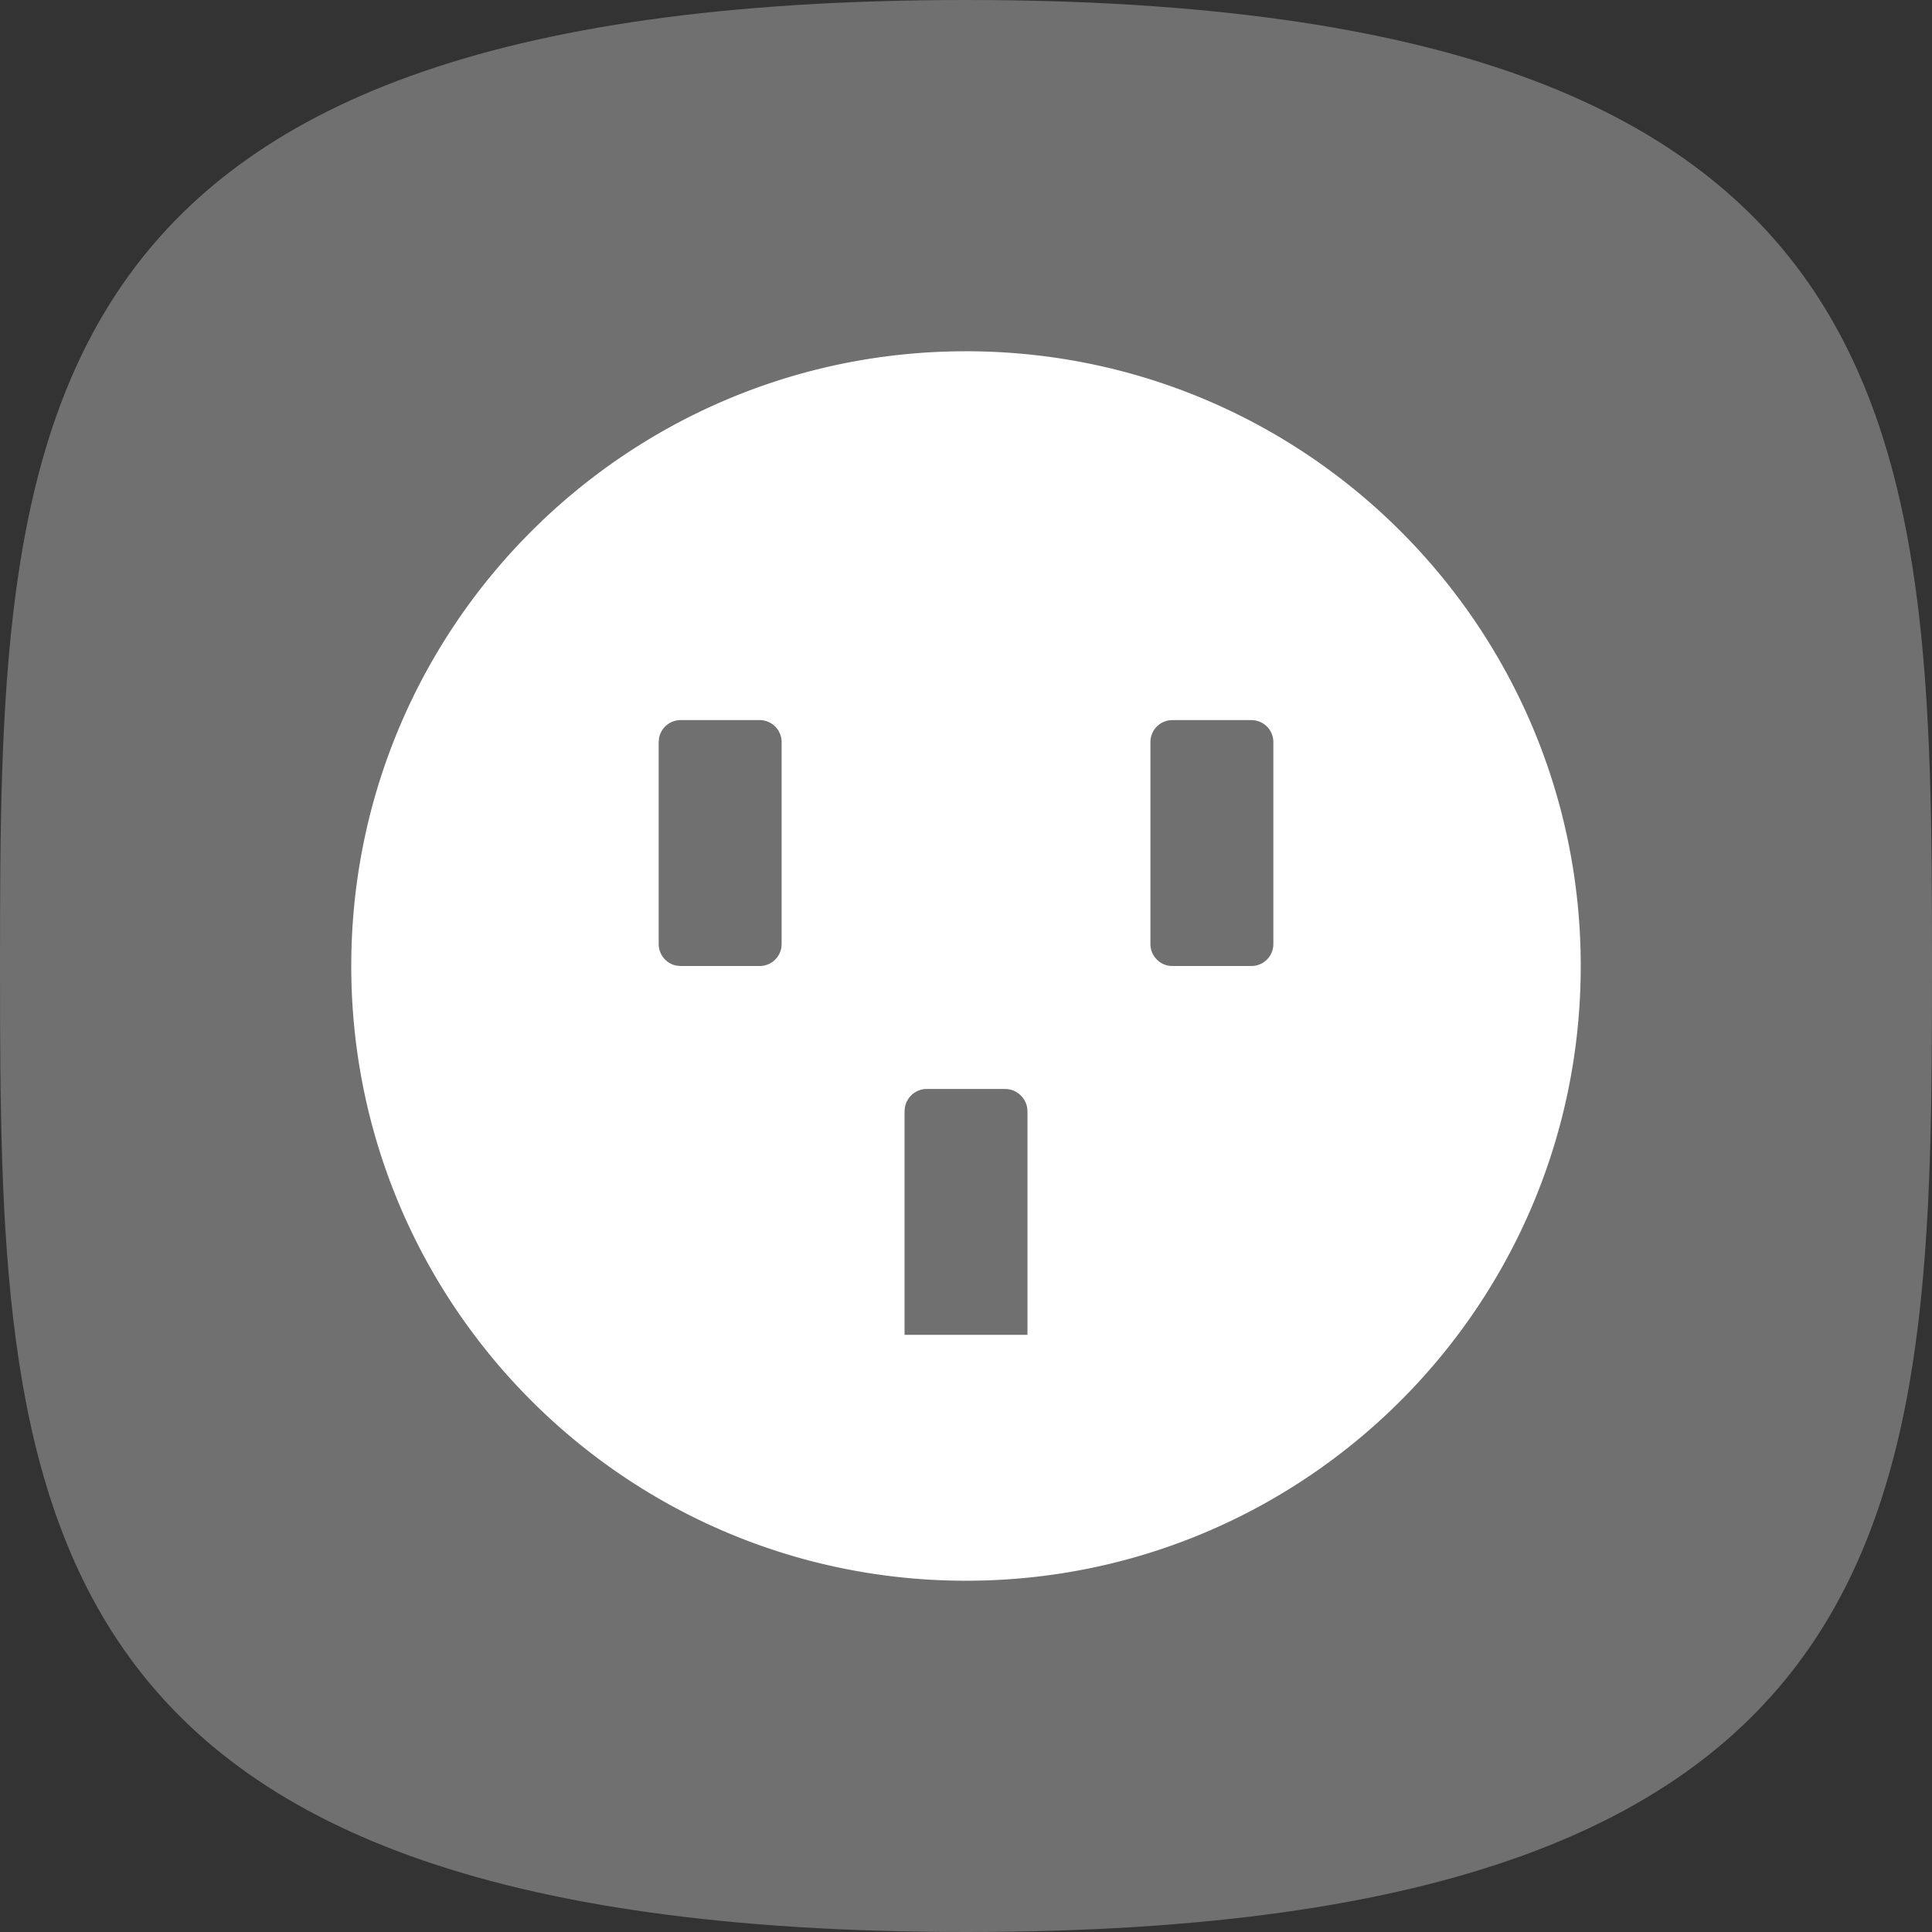
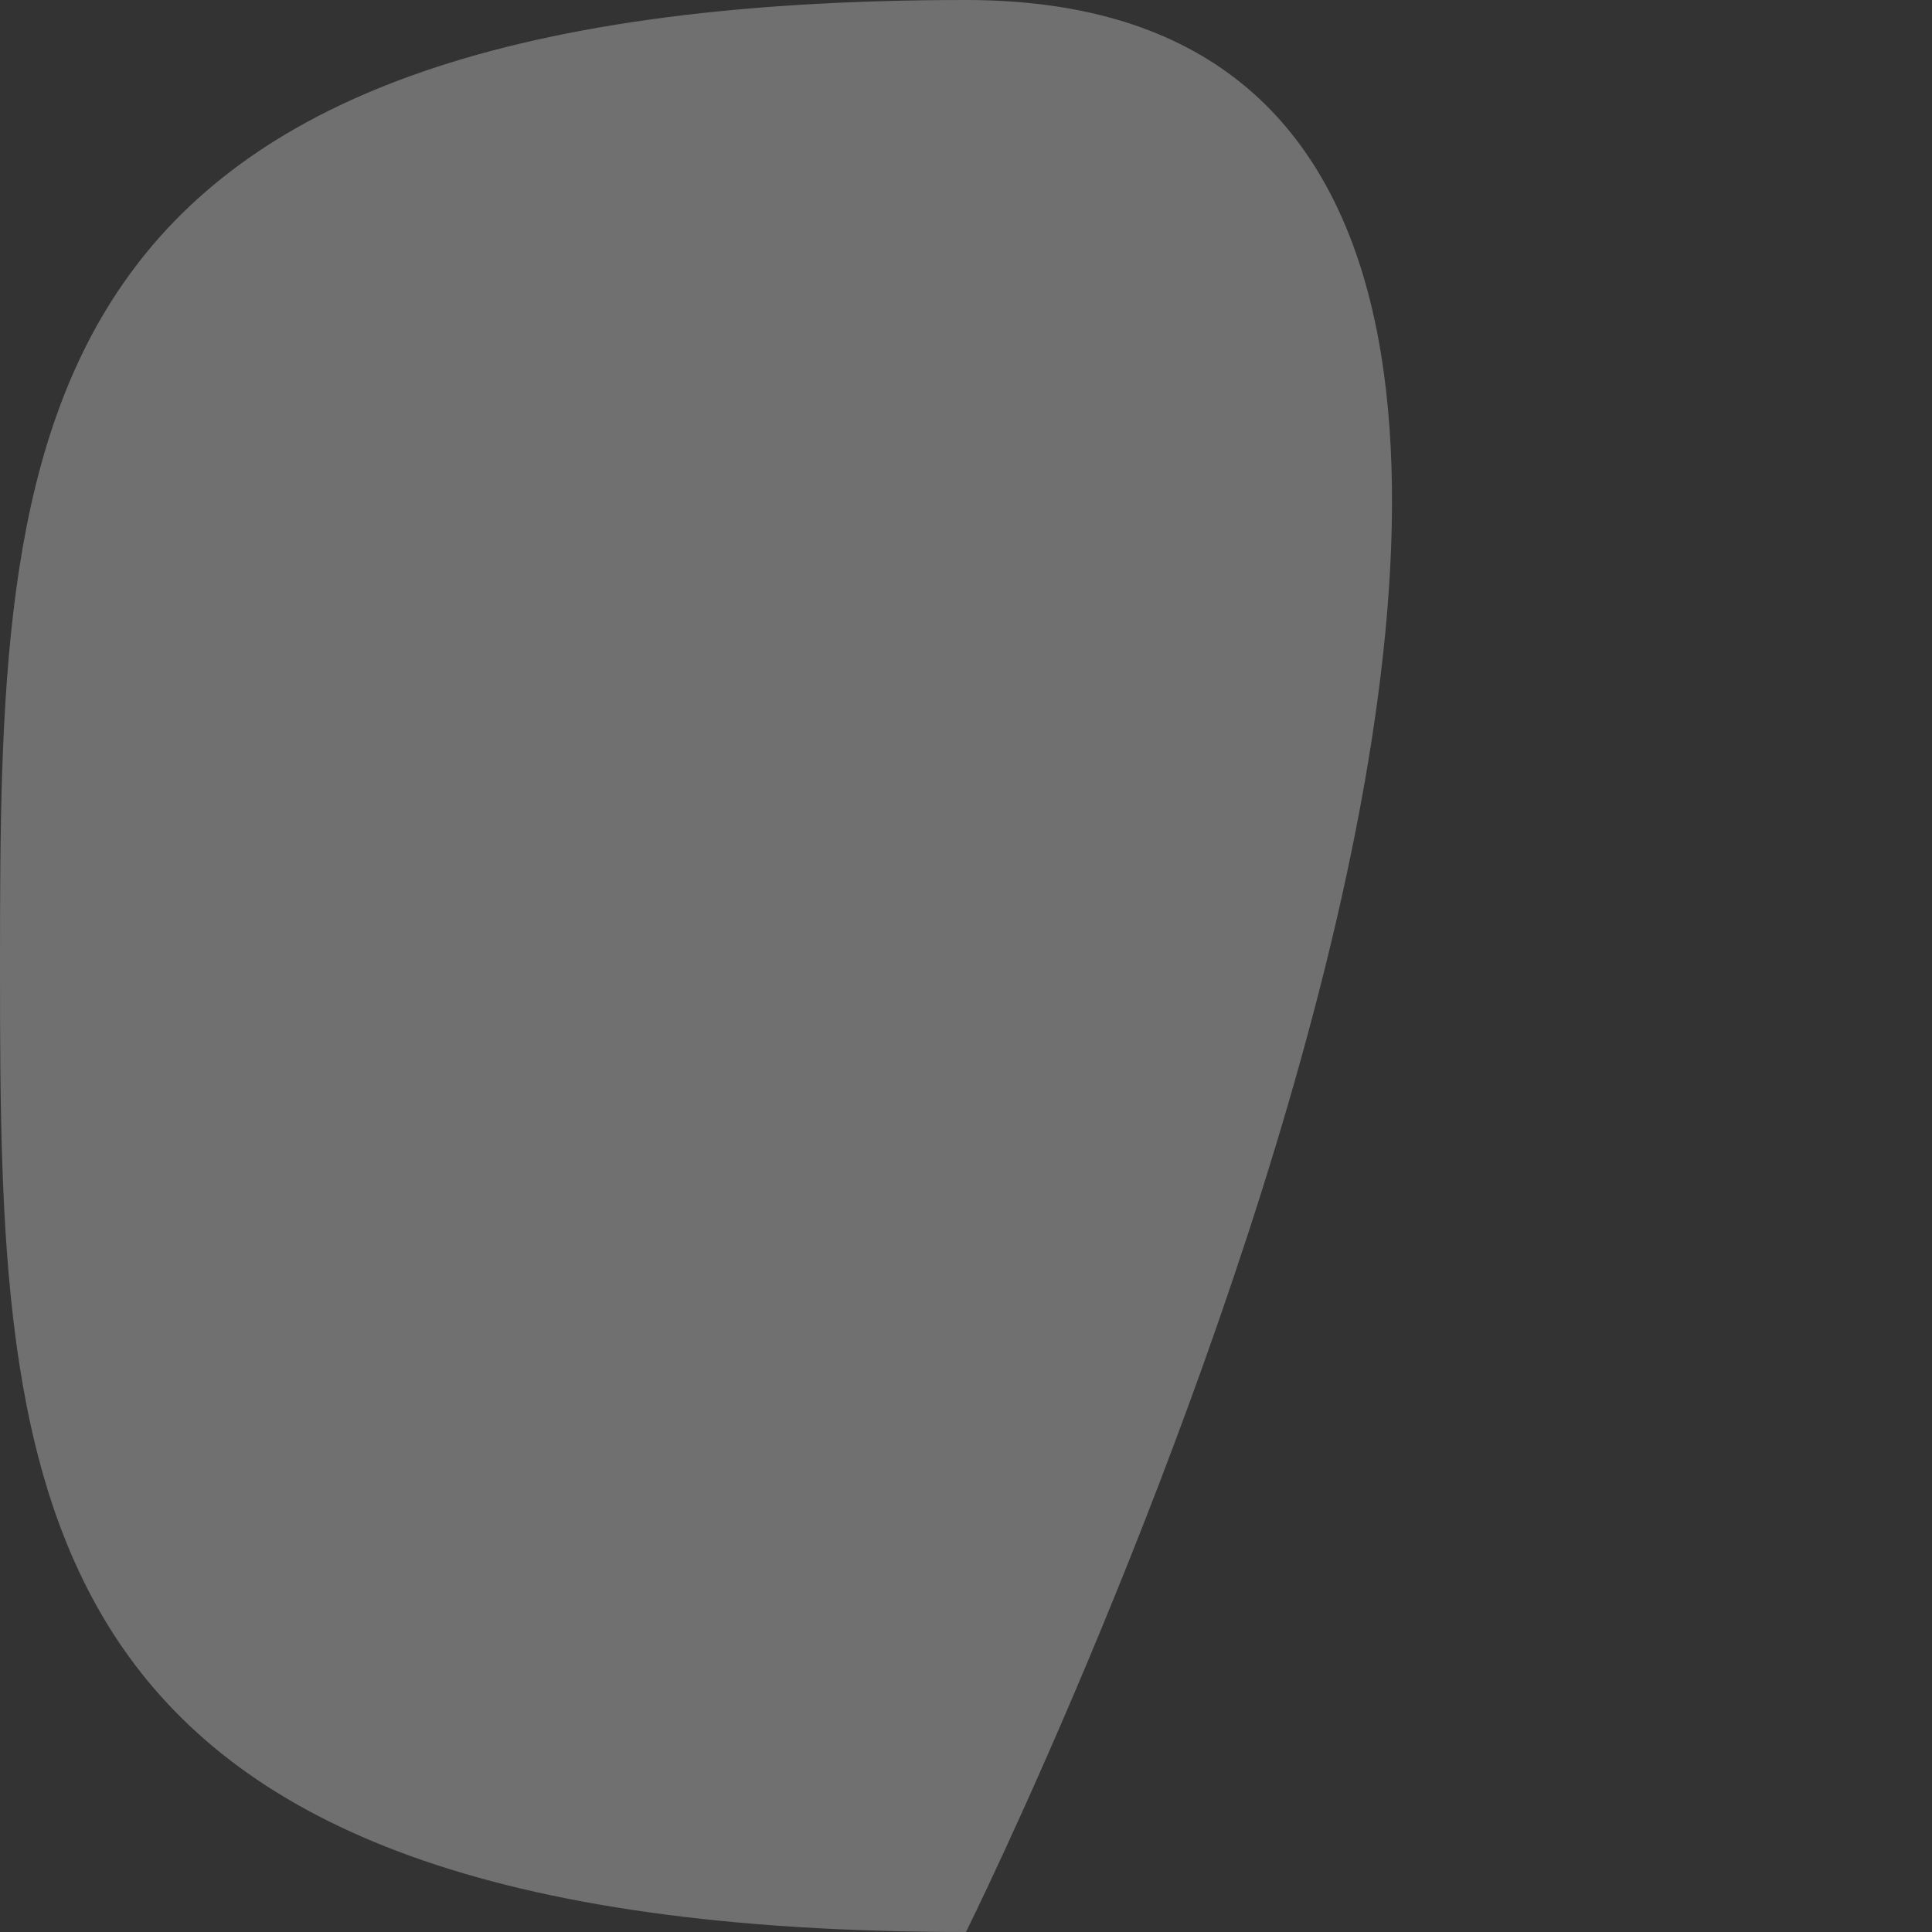
<svg xmlns="http://www.w3.org/2000/svg" width="48" height="48">
  <rect width="100%" height="100%" fill="#333333" stroke="none" />
  <g fill="#FFF">
-     <path d="M24 48c23.815 0 24-10.745 24-24S47.815 0 24 0 0 10.745 0 24s.185 24 24 24z" opacity=".3" />
-     <path d="M24 8.727c8.435 0 15.273 6.838 15.273 15.273 0 8.435-6.838 15.273-15.273 15.273-8.435 0-15.273-6.838-15.273-15.273 0-8.435 6.838-15.273 15.273-15.273zm.967 18.328h-1.934a.552.552 0 00-.553.472l-.007.092v5.545h3.054v-5.545a.559.559 0 00-.56-.564zm-6.094-9.164H16.91a.545.545 0 00-.538.457l-.007.088v5.019c0 .27.197.496.456.538l.089.007h1.964c.271 0 .496-.198.538-.457l.007-.088v-5.02a.545.545 0 00-.545-.544zm12.218 0h-1.964a.545.545 0 00-.545.545v5.019c0 .301.244.545.545.545h1.964a.545.545 0 00.545-.545v-5.02a.545.545 0 00-.545-.544z" />
+     <path d="M24 48S47.815 0 24 0 0 10.745 0 24s.185 24 24 24z" opacity=".3" />
  </g>
</svg>